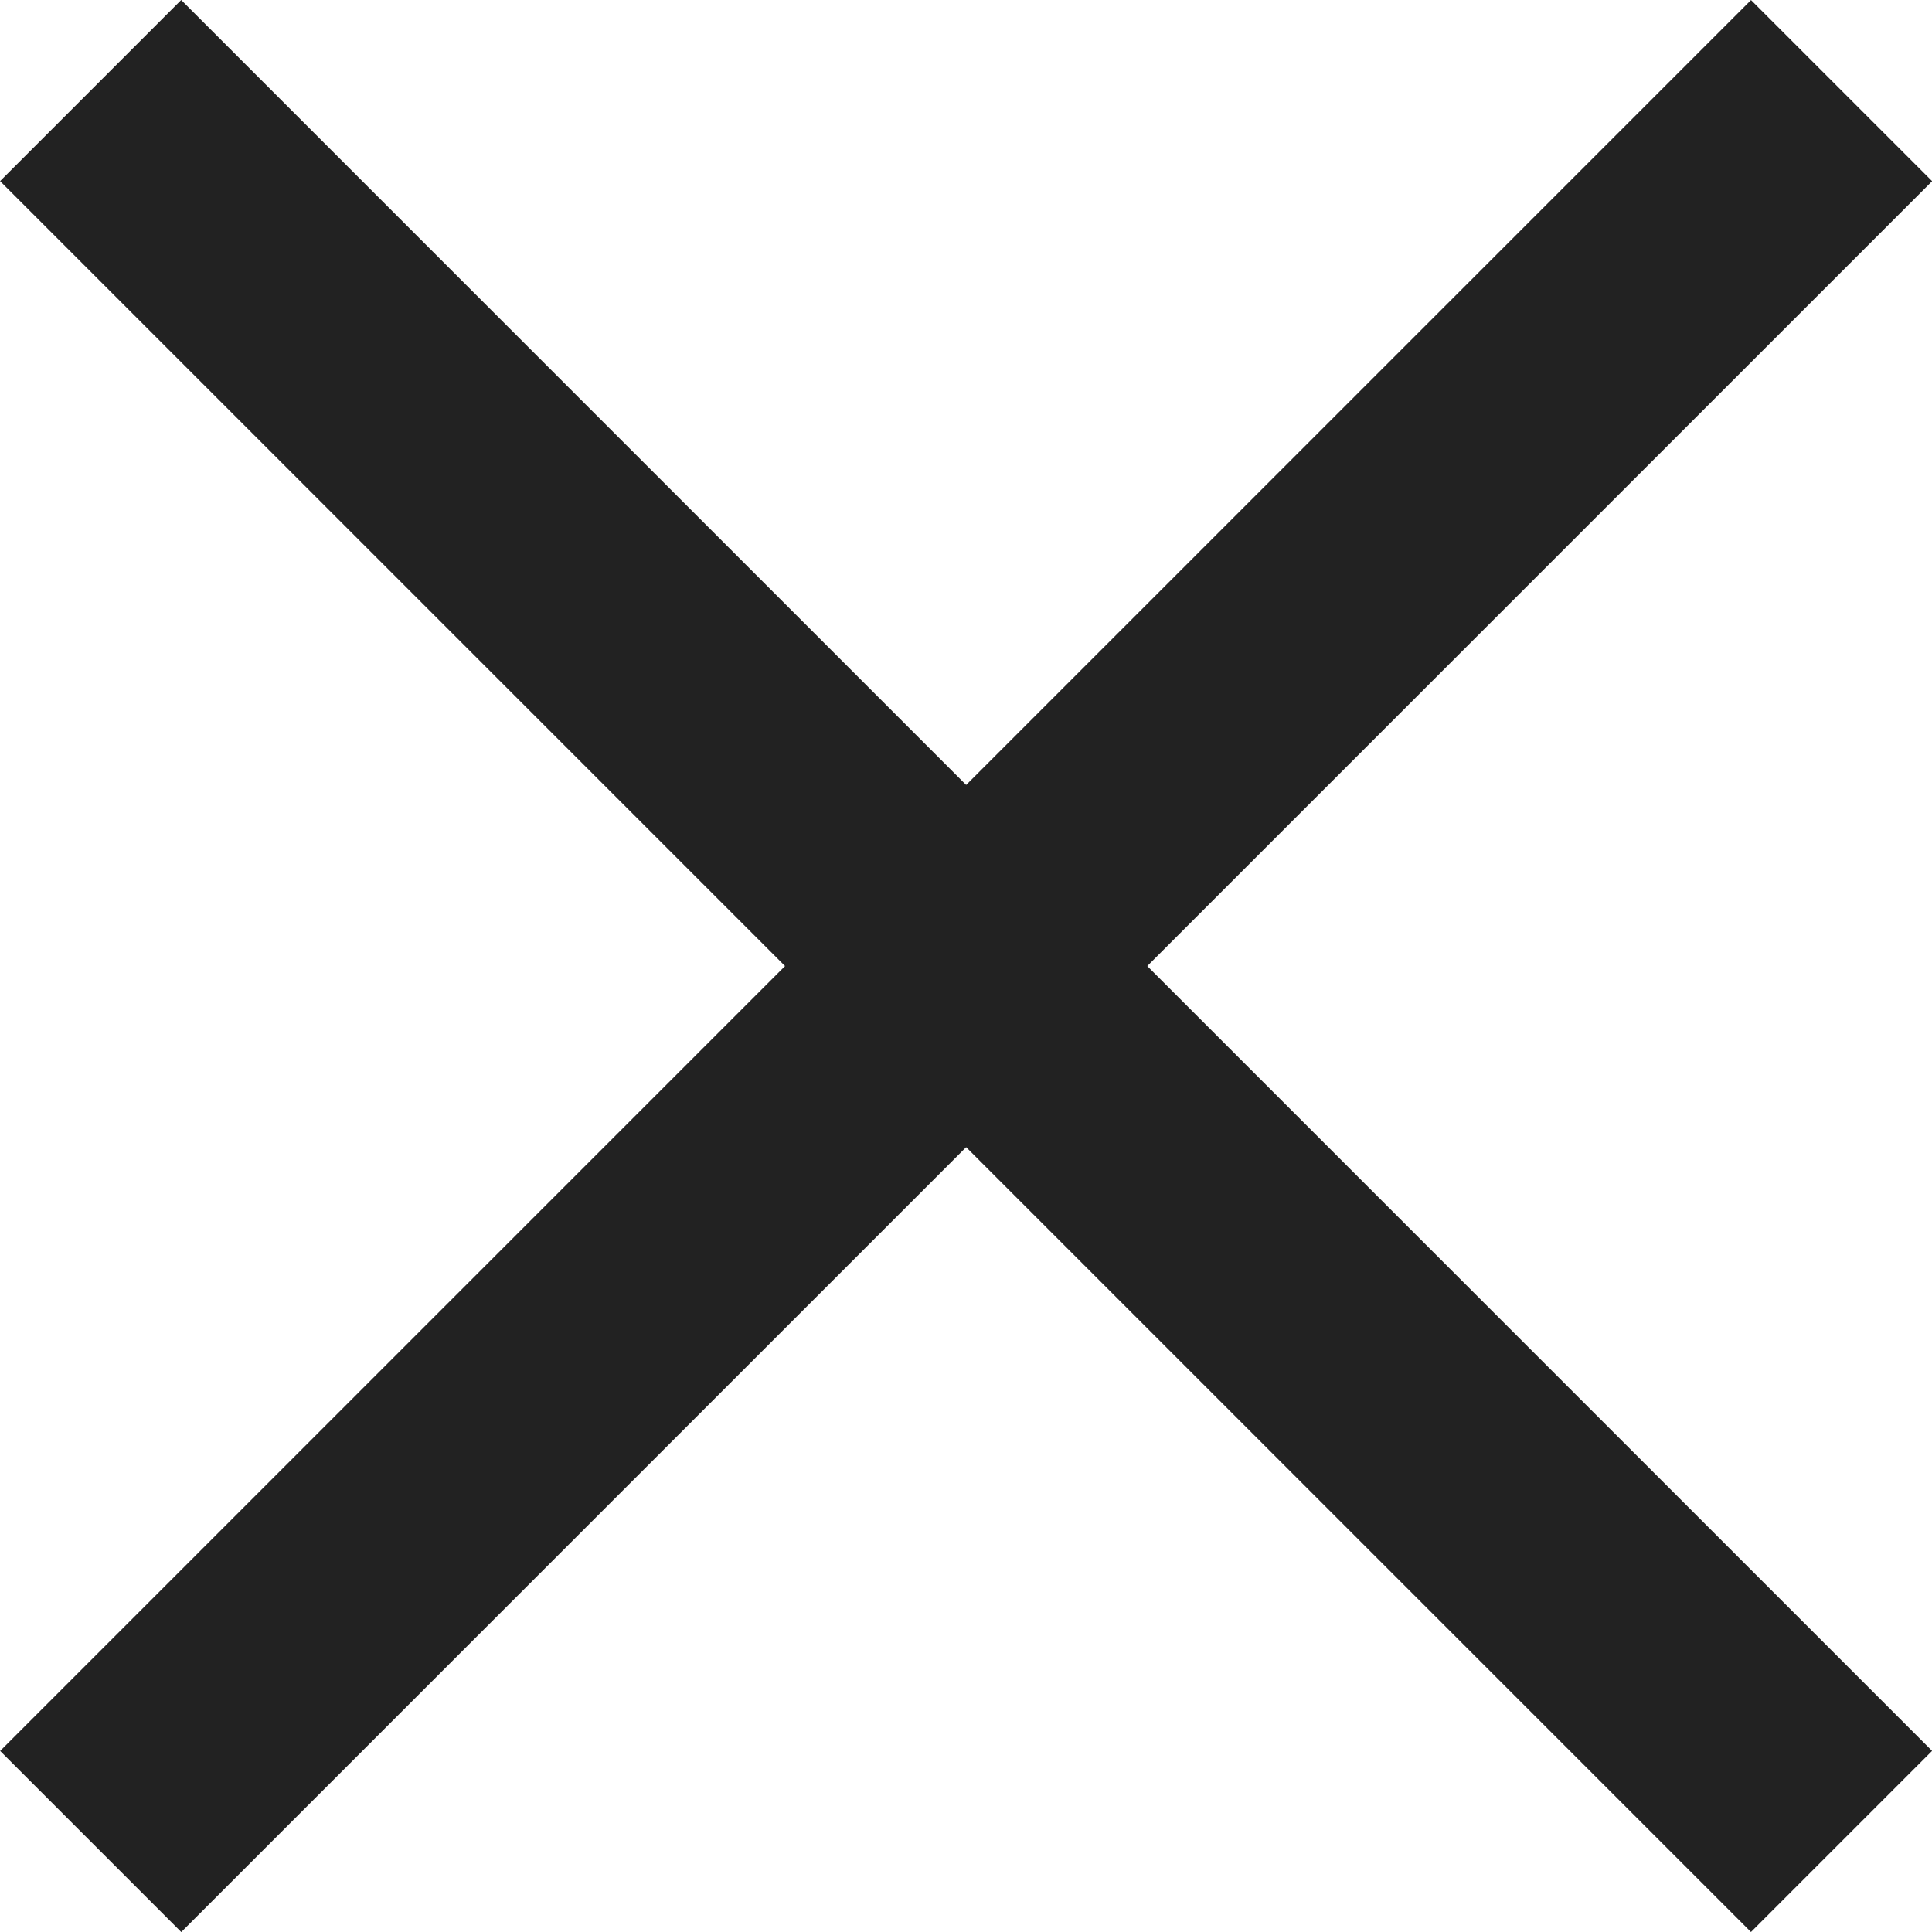
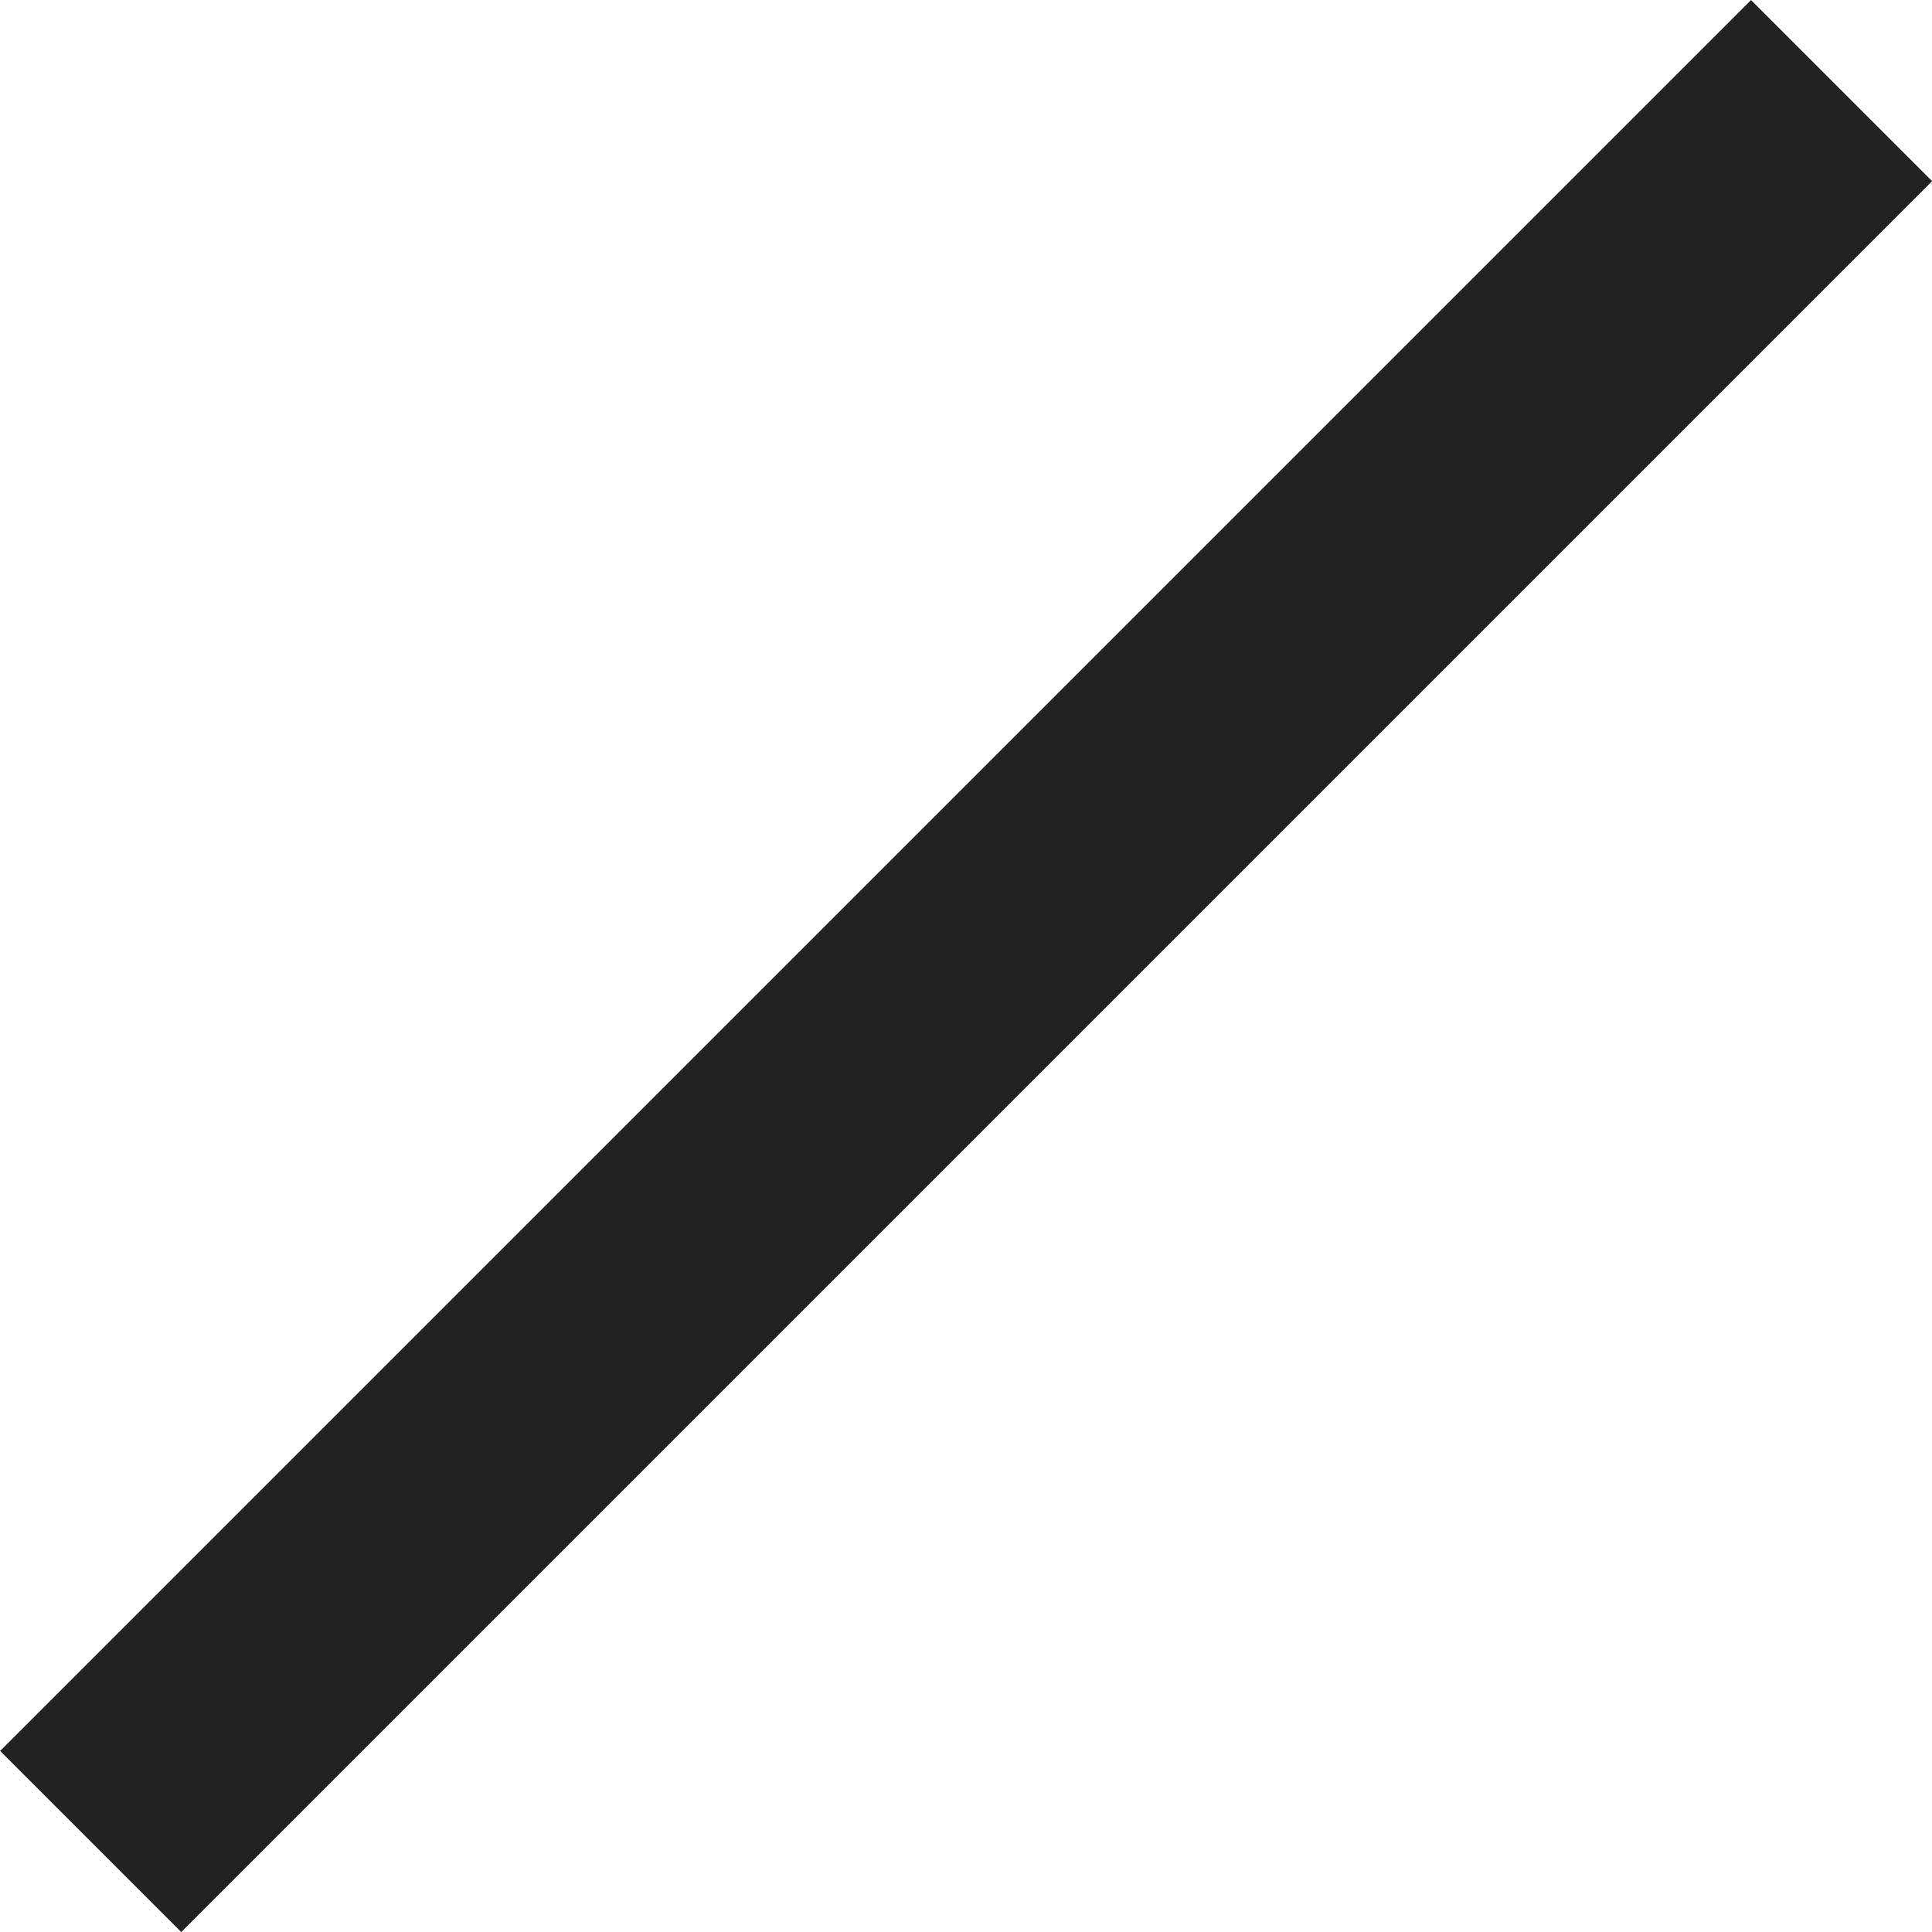
<svg xmlns="http://www.w3.org/2000/svg" width="14" height="14" viewBox="0 0 14 14">
  <g id="Raggruppa_32" data-name="Raggruppa 32" transform="translate(-1539.187 -25.186)">
-     <rect id="Rettangolo_36" data-name="Rettangolo 36" width="17.943" height="1.856" transform="translate(1540.5 25.186) rotate(45)" fill="#222" />
    <rect id="Rettangolo_37" data-name="Rettangolo 37" width="17.943" height="1.856" transform="translate(1539.188 37.874) rotate(-45)" fill="#222" />
  </g>
</svg>